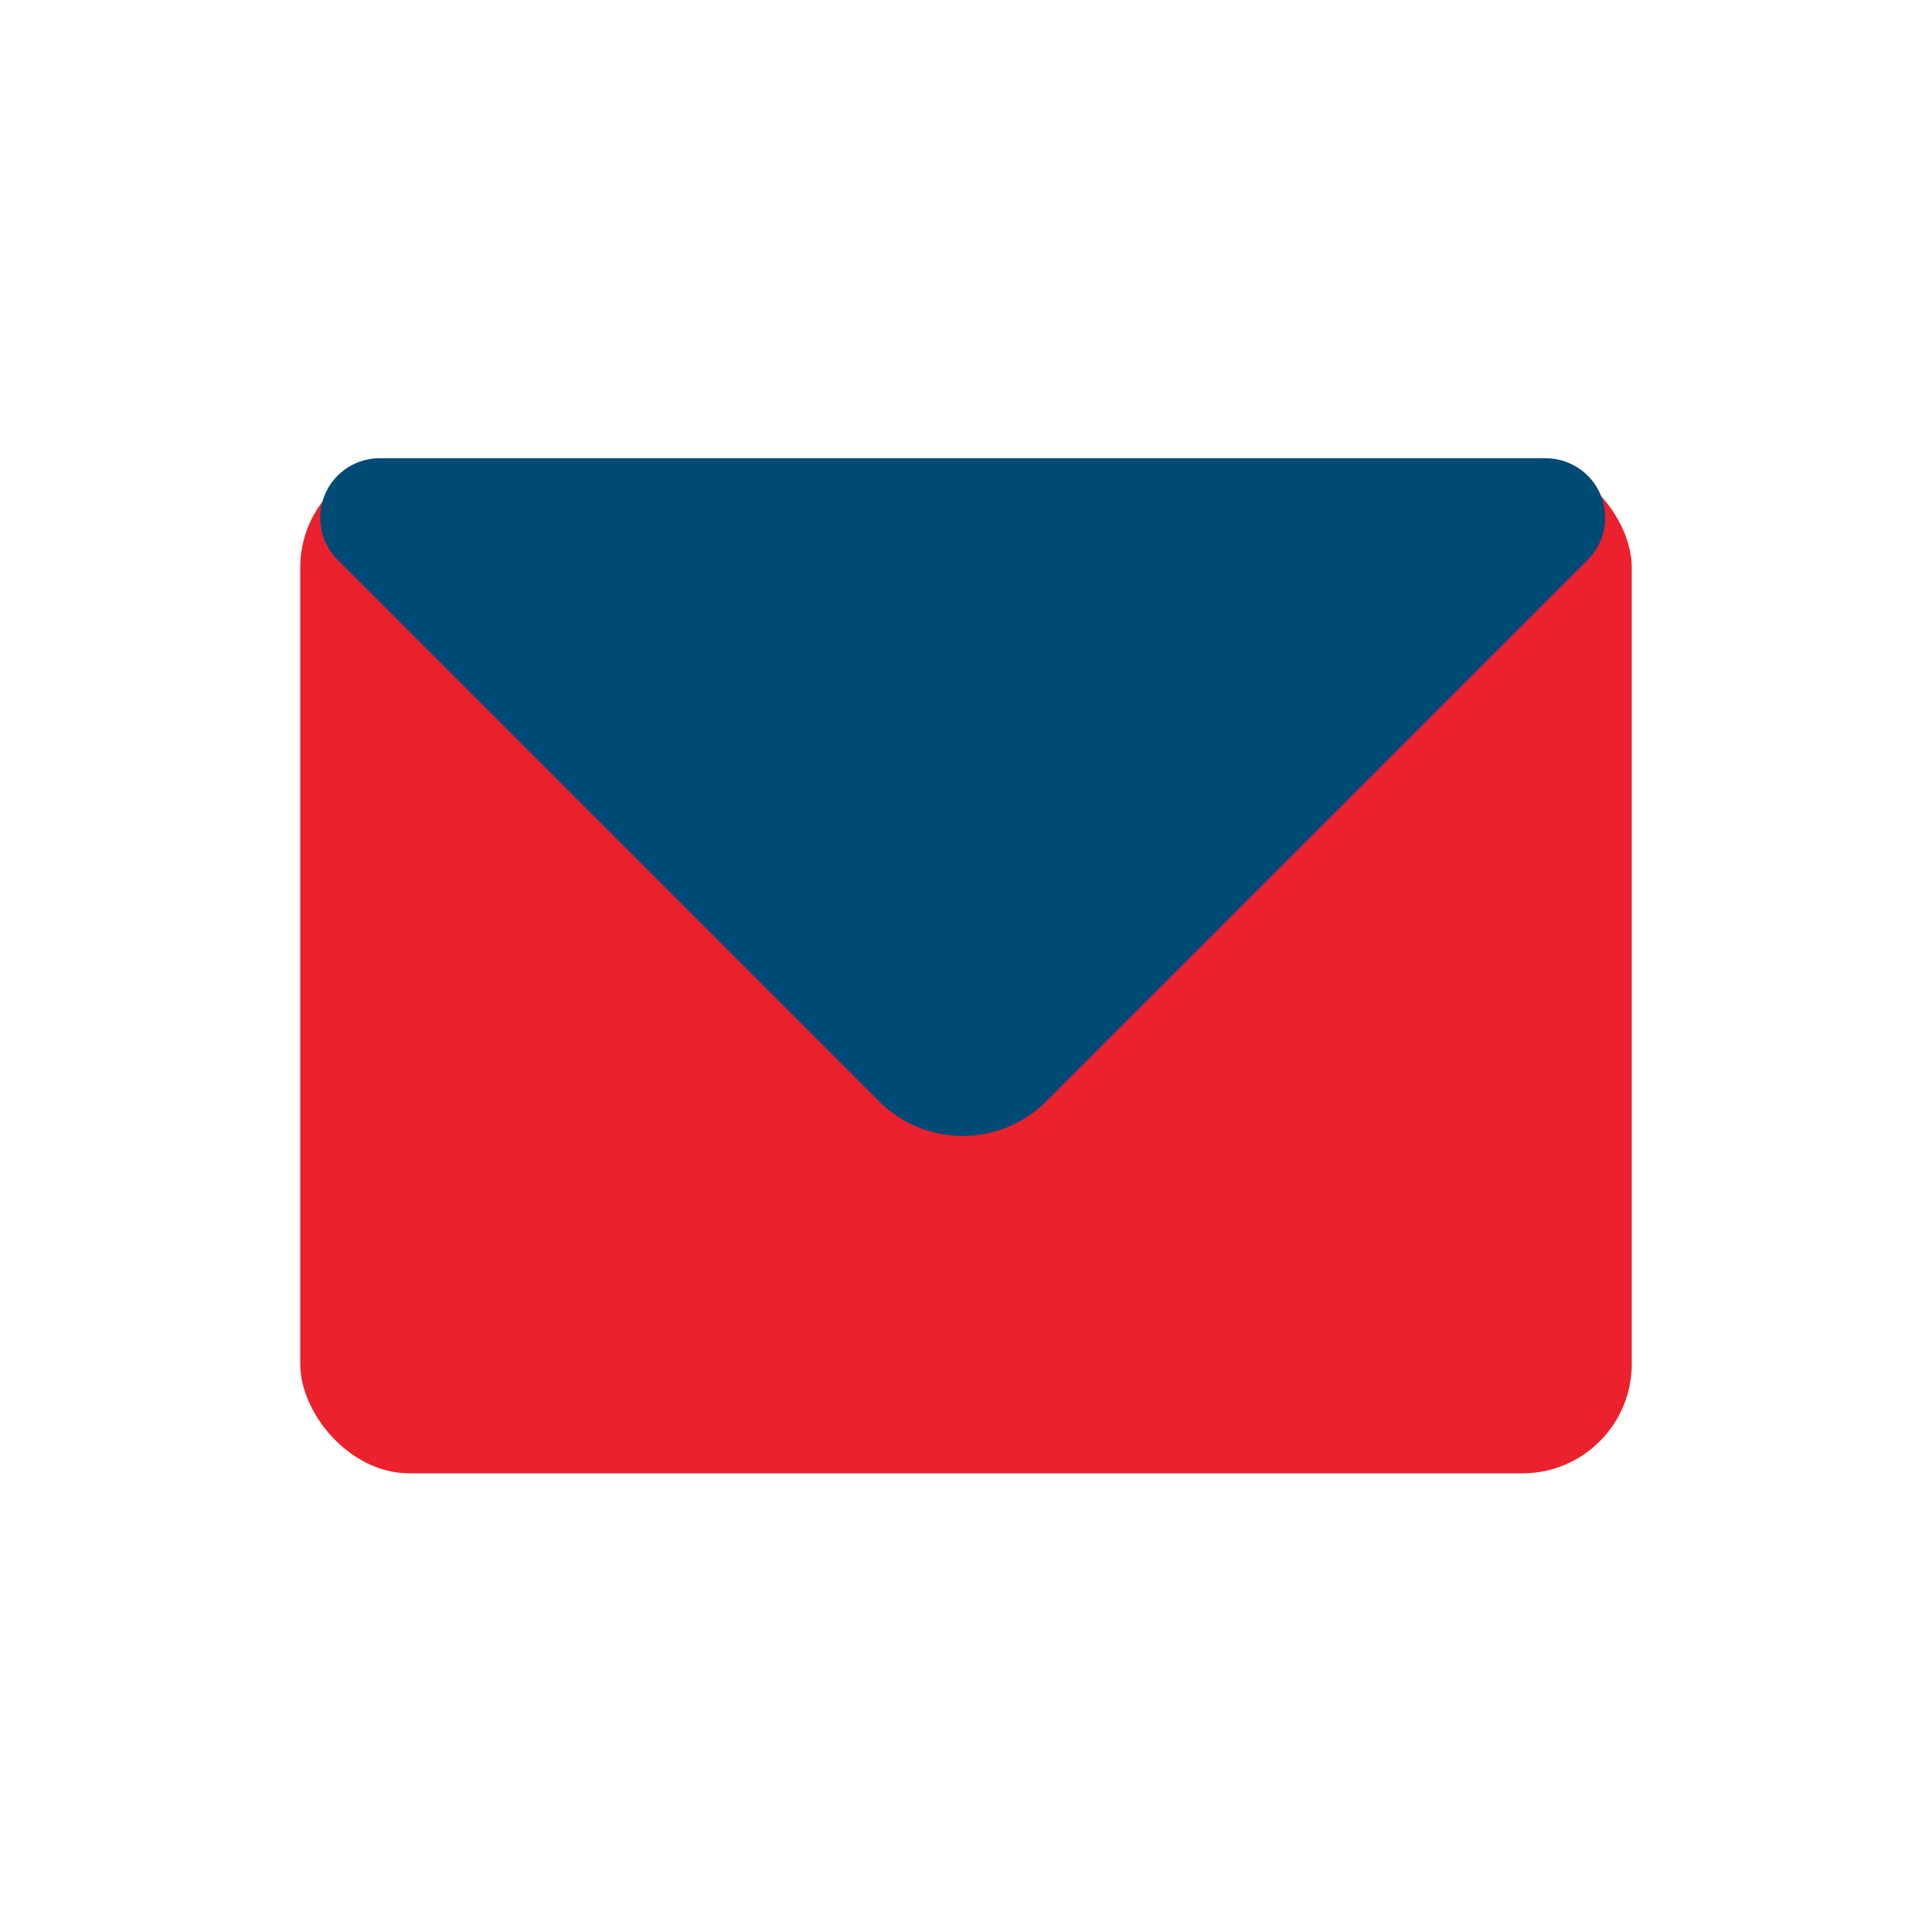
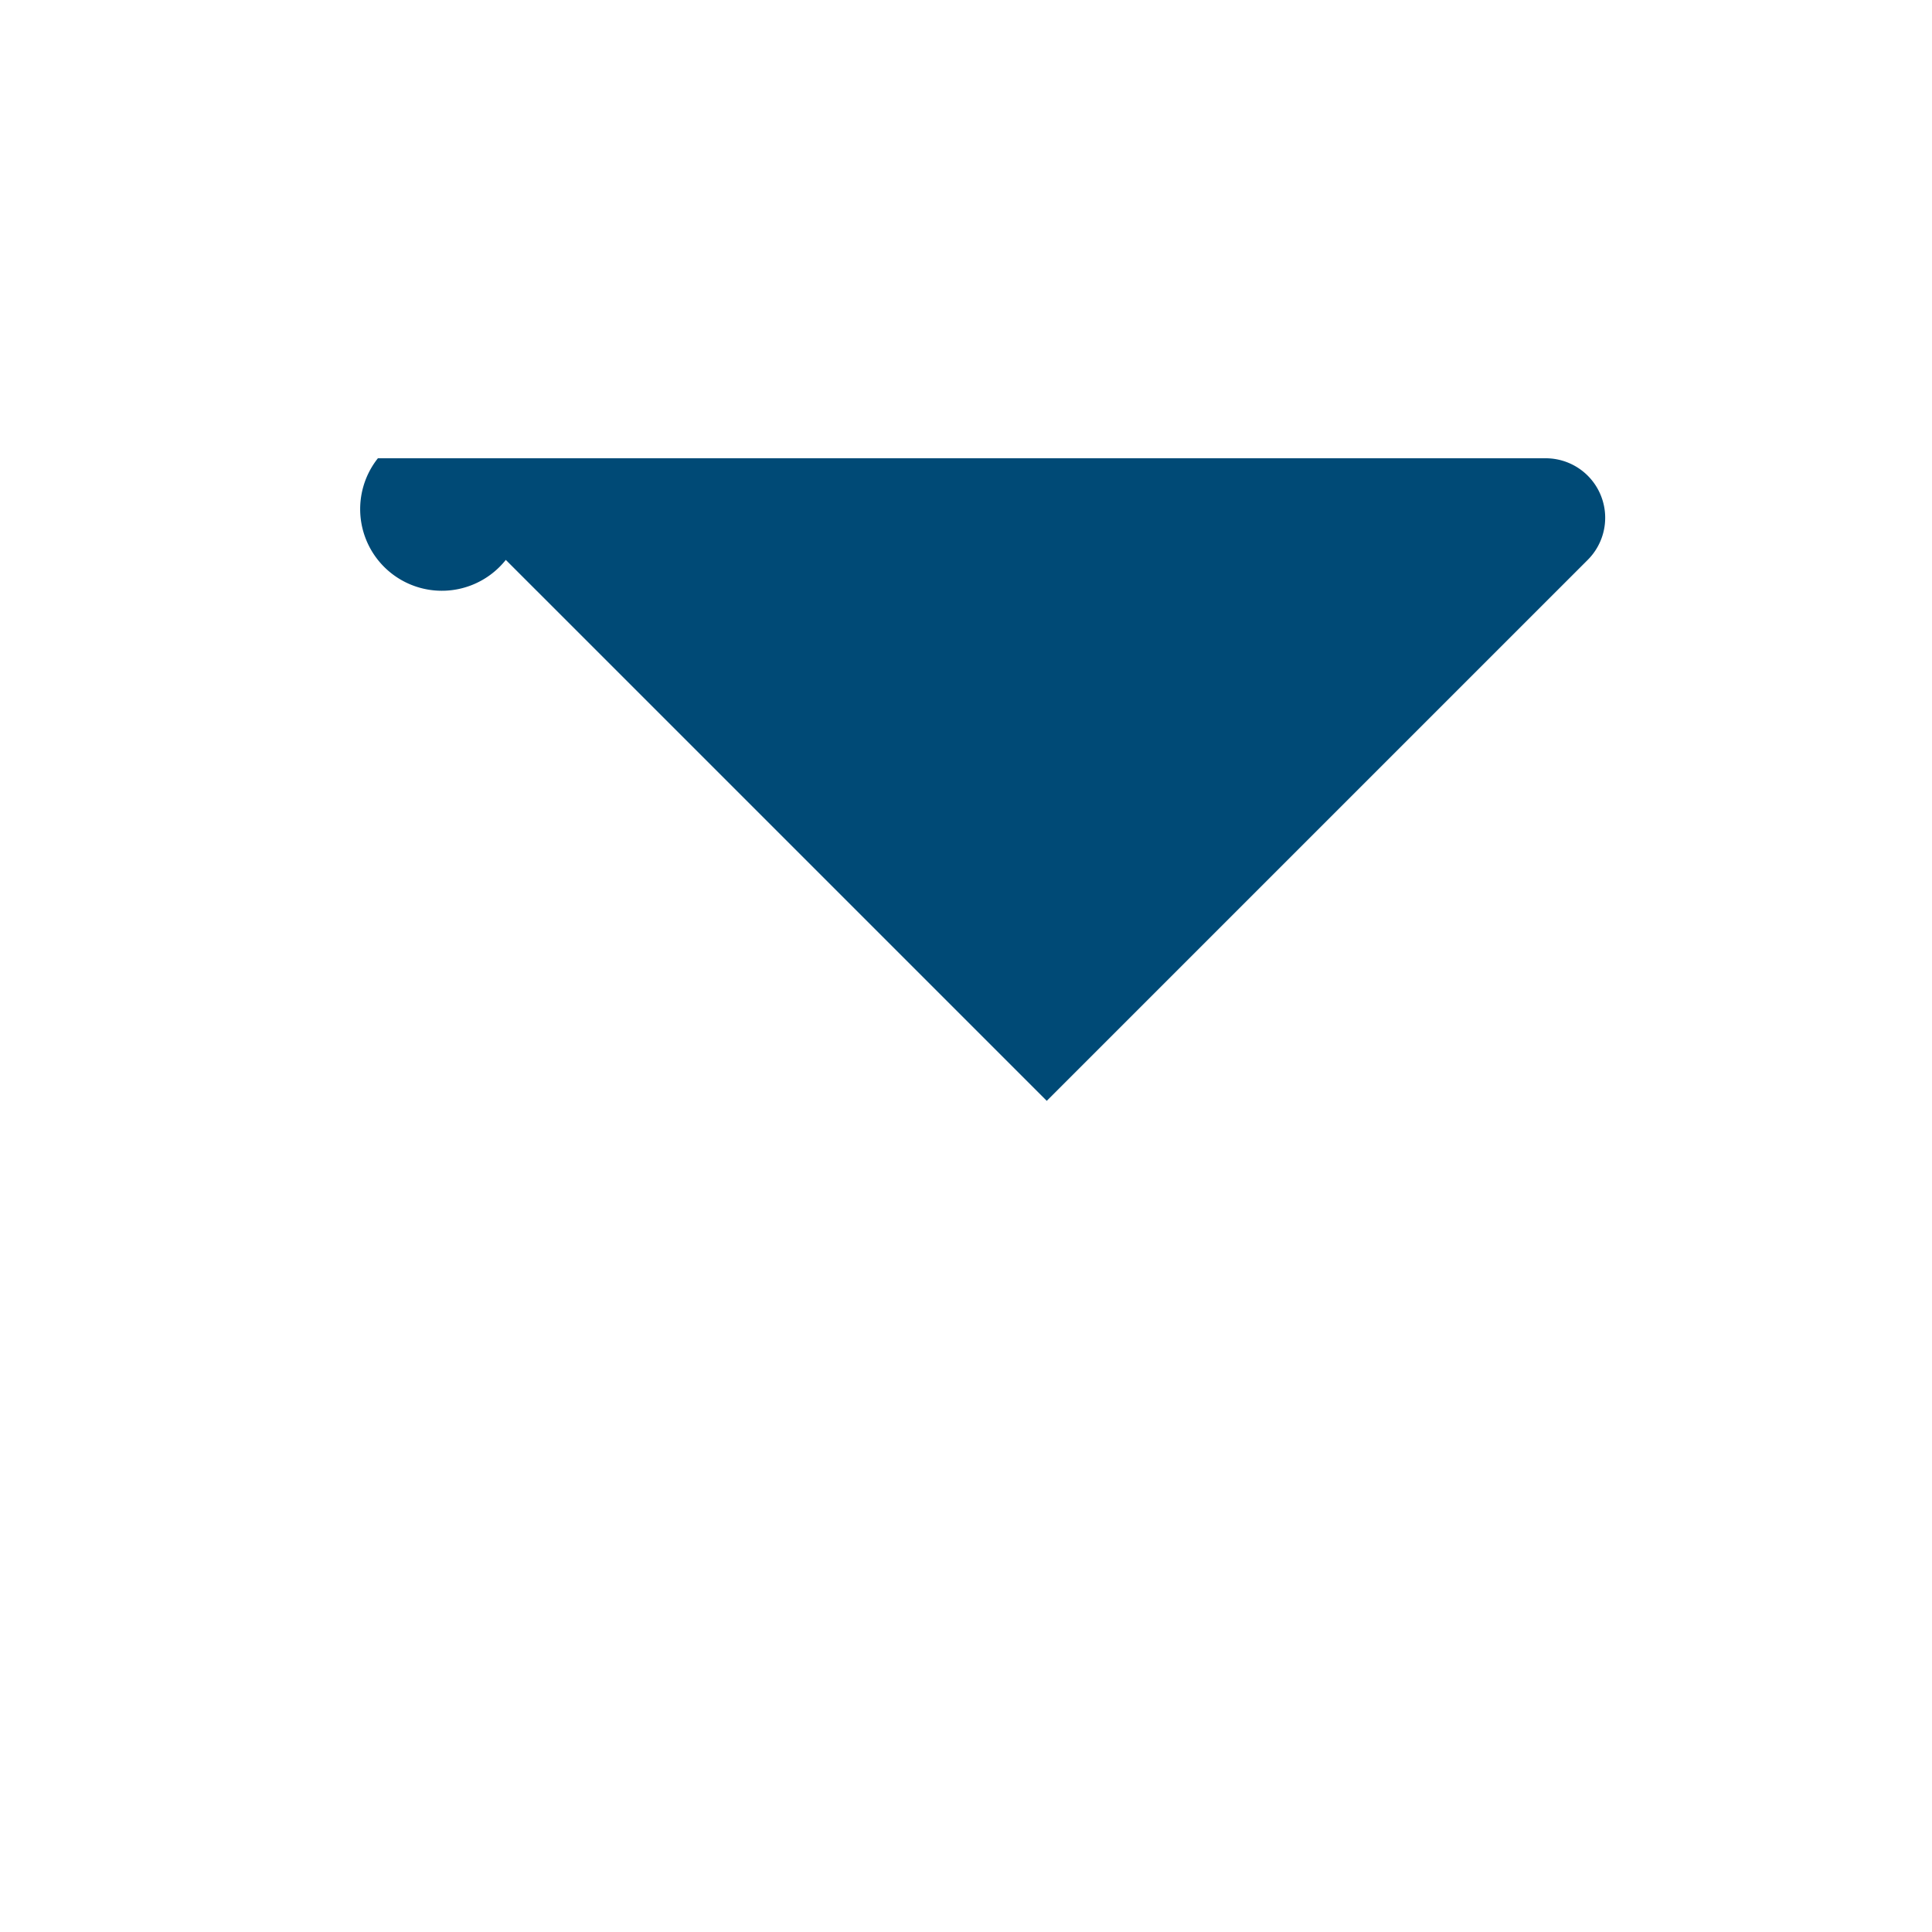
<svg xmlns="http://www.w3.org/2000/svg" viewBox="0 0 50 50">
  <defs>
    <style>.cls-1{fill:#eb212e;}.cls-2{fill:#004a76;fill-rule:evenodd;}</style>
  </defs>
  <title>pict 4</title>
  <g id="Layer_1" data-name="Layer 1">
-     <rect class="cls-1" x="7.77" y="11.86" width="34.46" height="26.27" rx="2.83" />
-     <path class="cls-2" d="M9.78,11.86H40a1.54,1.54,0,0,1,1.09,2.63l-14,14a3.06,3.06,0,0,1-4.35,0l-14-14A1.54,1.54,0,0,1,9.78,11.86Z" />
+     <path class="cls-2" d="M9.78,11.86H40a1.54,1.54,0,0,1,1.09,2.63l-14,14l-14-14A1.54,1.54,0,0,1,9.78,11.86Z" />
  </g>
</svg>